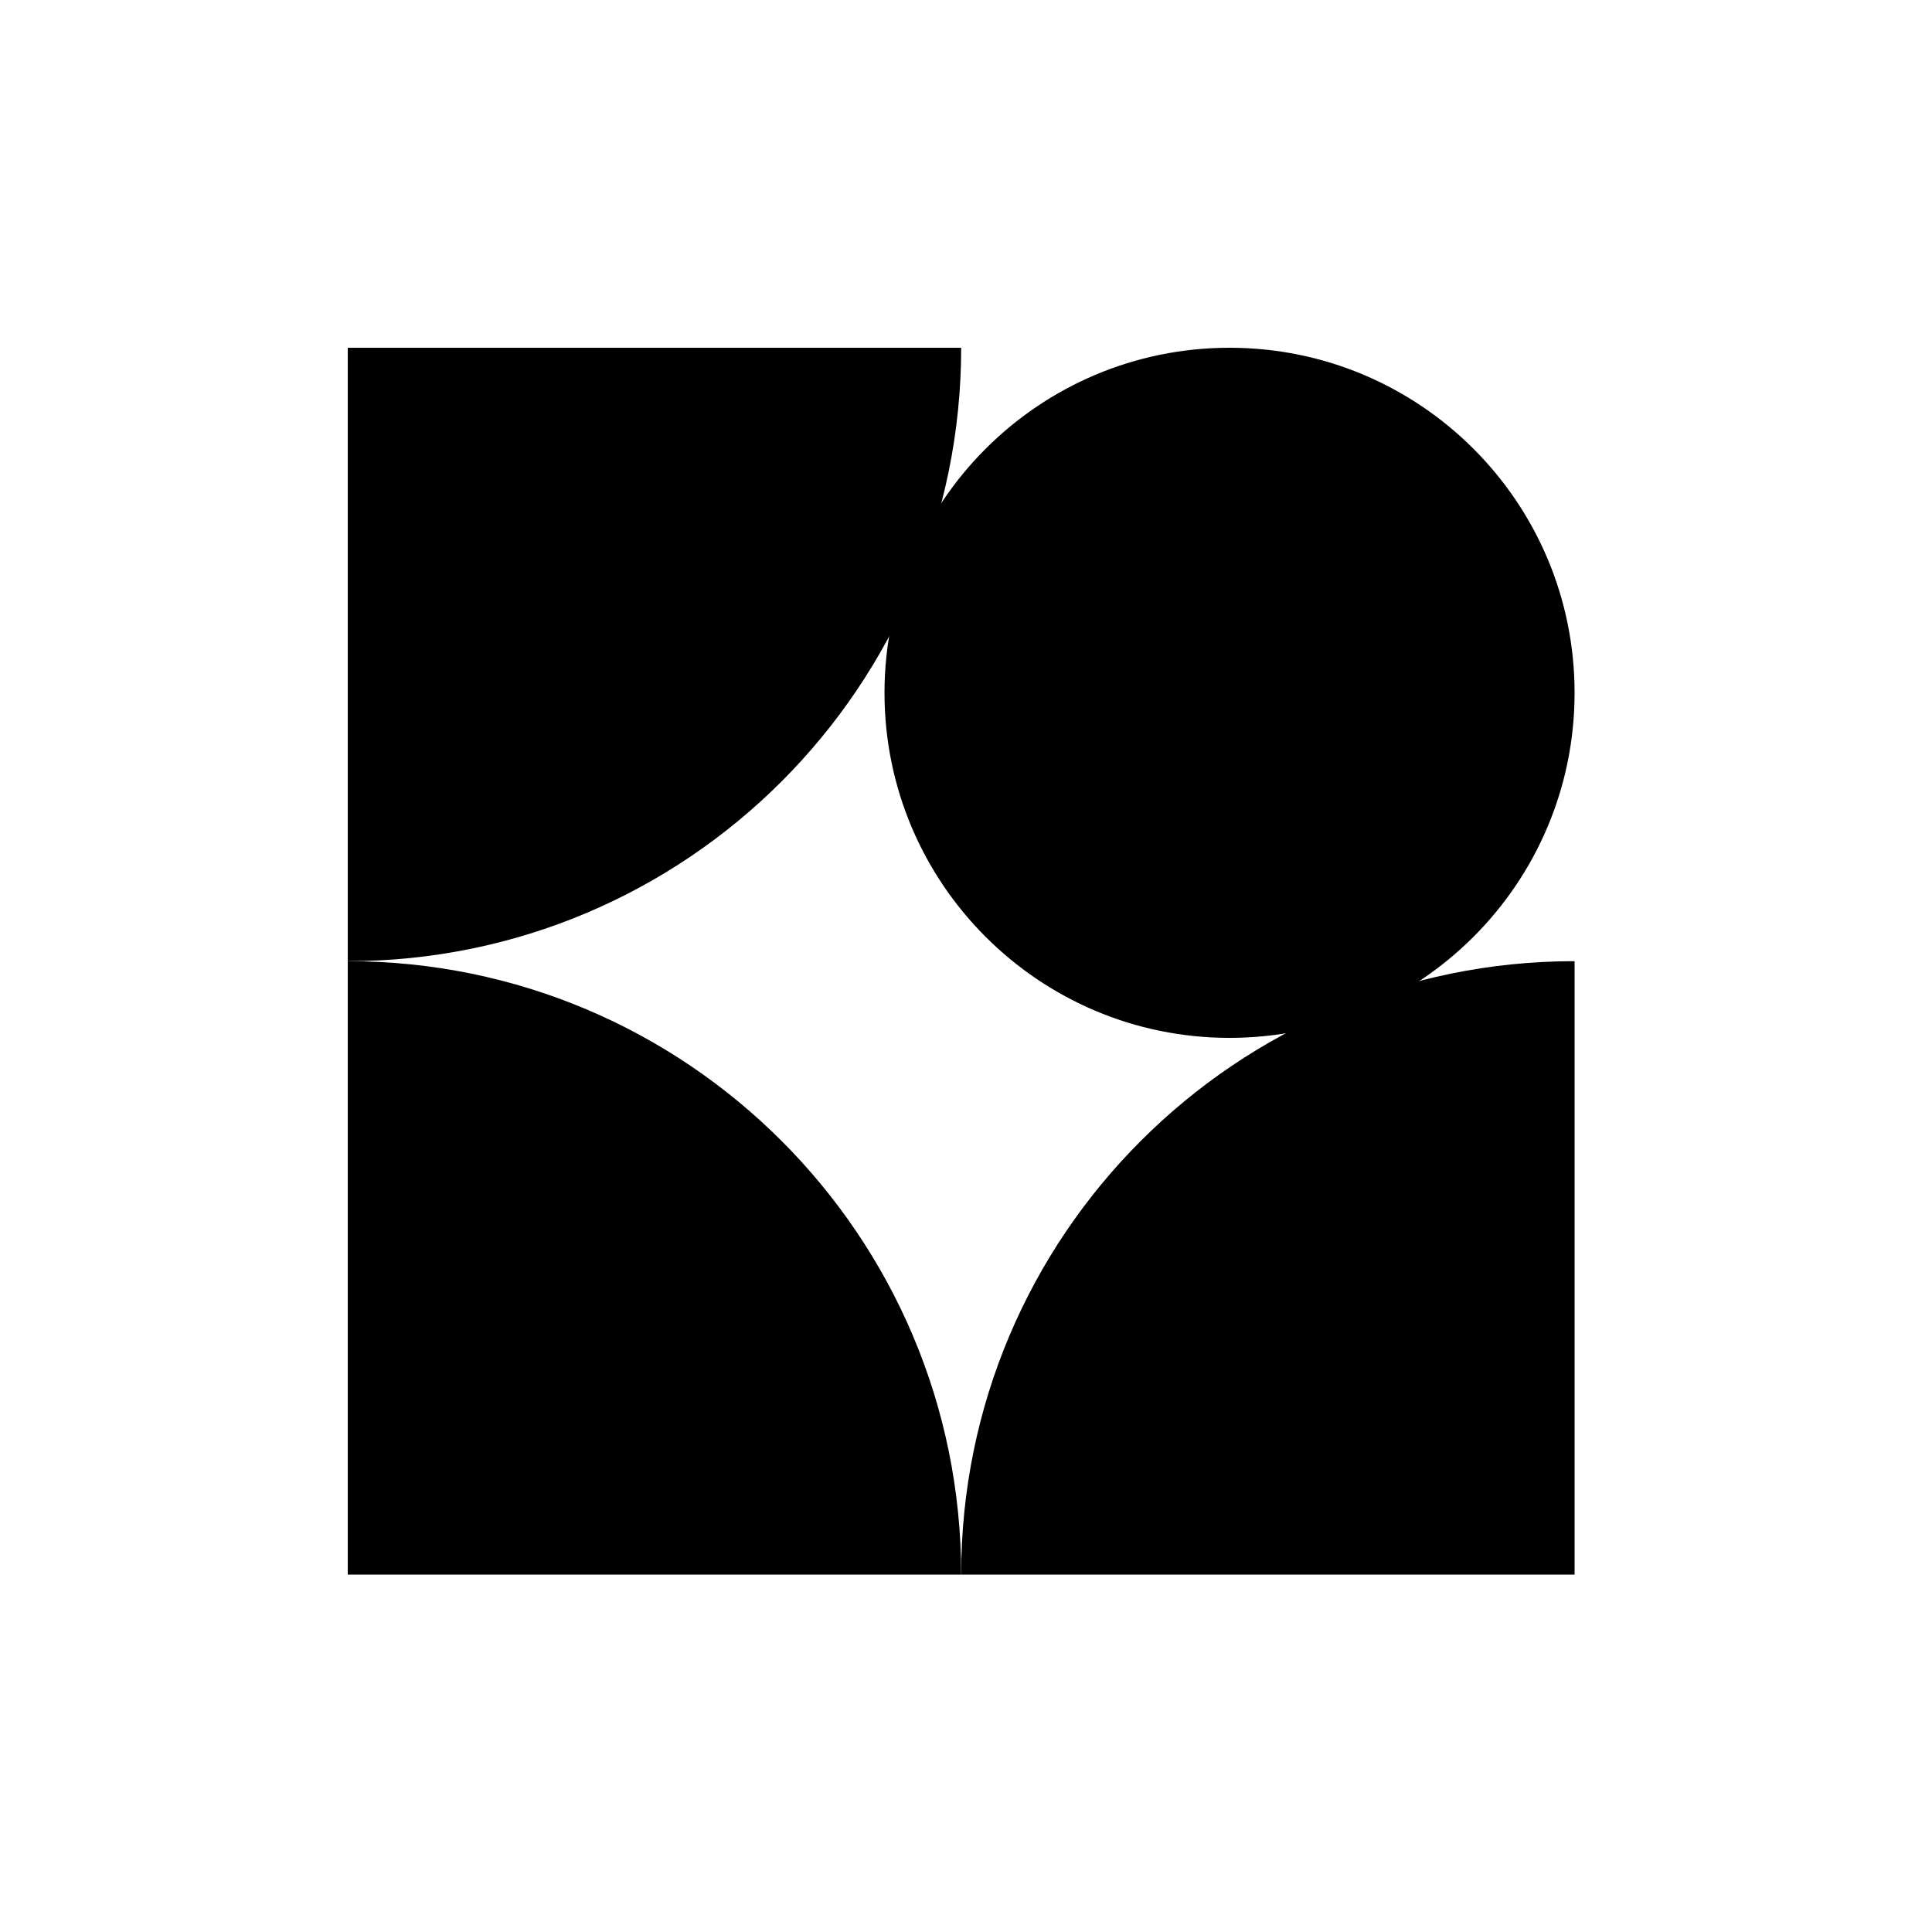
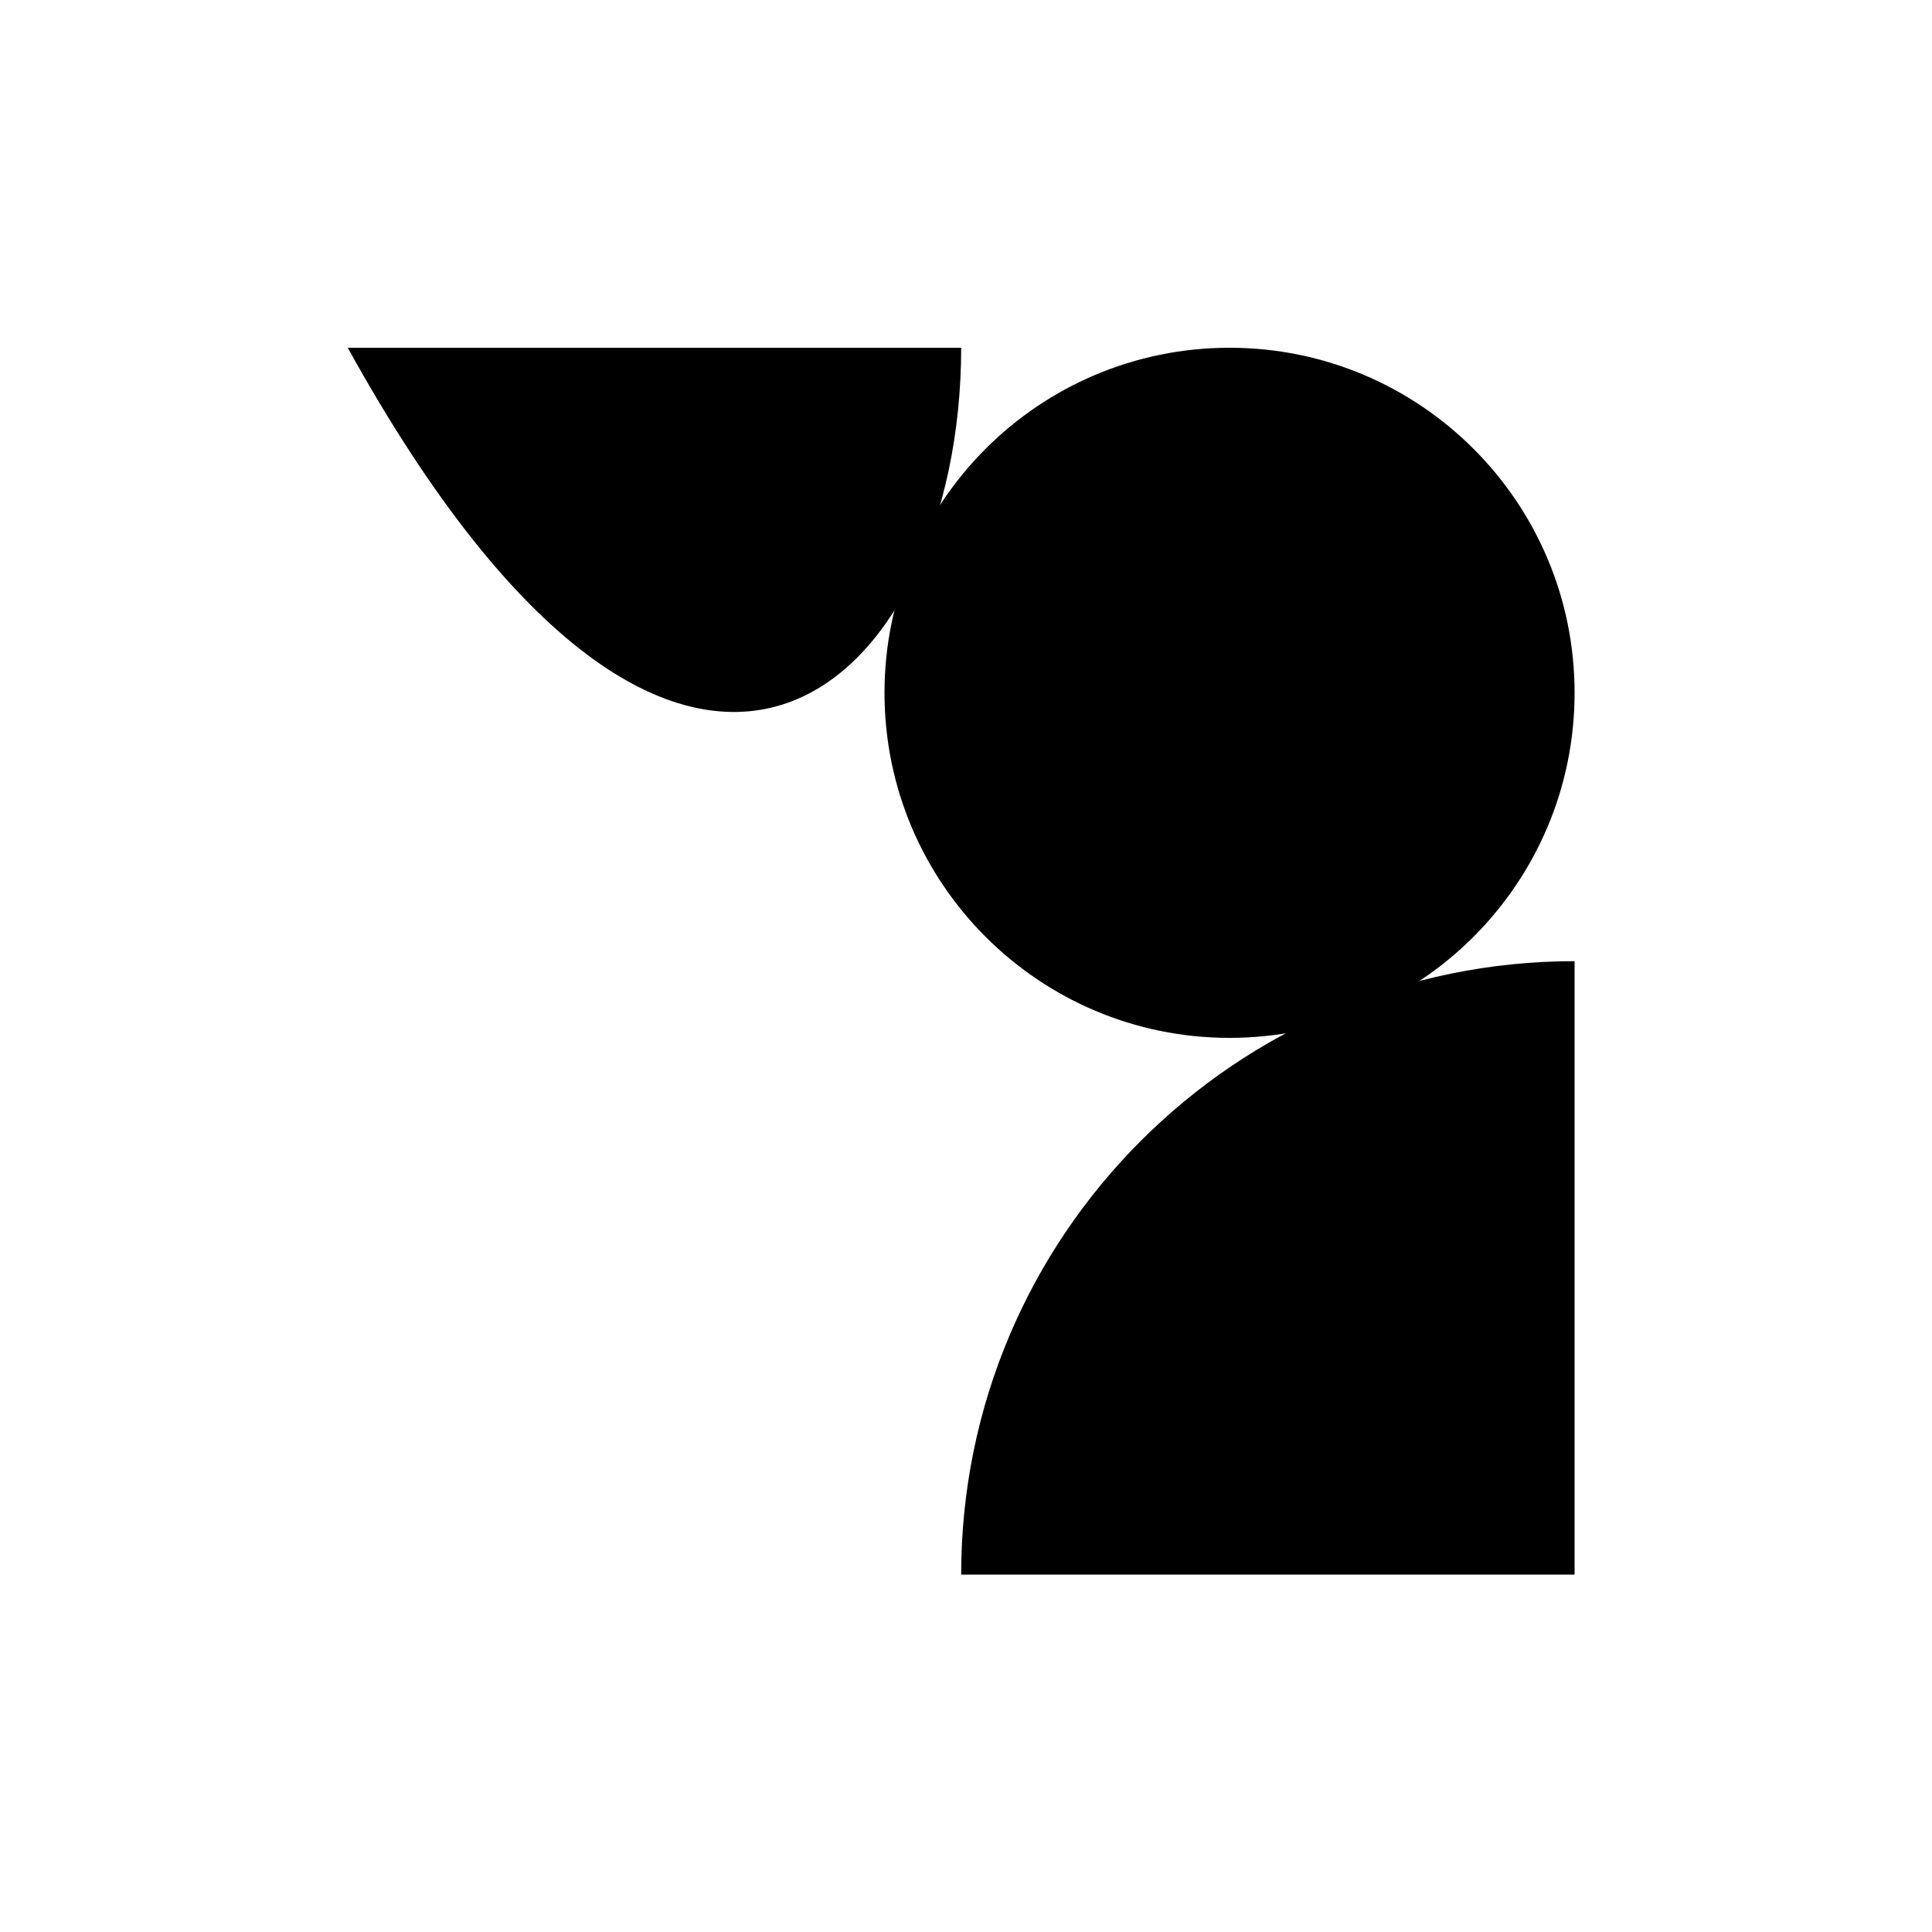
<svg xmlns="http://www.w3.org/2000/svg" width="50" height="50" viewBox="0 0 50 50" fill="none">
-   <path d="M24.875 40.75L9 40.75L9 24.875C17.768 24.875 24.875 31.983 24.875 40.75Z" fill="black" />
  <path d="M40.75 24.875V40.75H24.875C24.875 31.983 31.983 24.875 40.75 24.875Z" fill="black" />
  <path d="M22.891 17.93C22.891 12.998 26.889 9 31.82 9C36.752 9 40.75 12.998 40.75 17.93C40.75 22.861 36.752 26.86 31.82 26.86C26.889 26.86 22.891 22.861 22.891 17.93Z" fill="black" />
-   <path d="M24.875 9H9V24.875C17.768 24.875 24.875 17.768 24.875 9Z" fill="black" />
+   <path d="M24.875 9H9C17.768 24.875 24.875 17.768 24.875 9Z" fill="black" />
</svg>